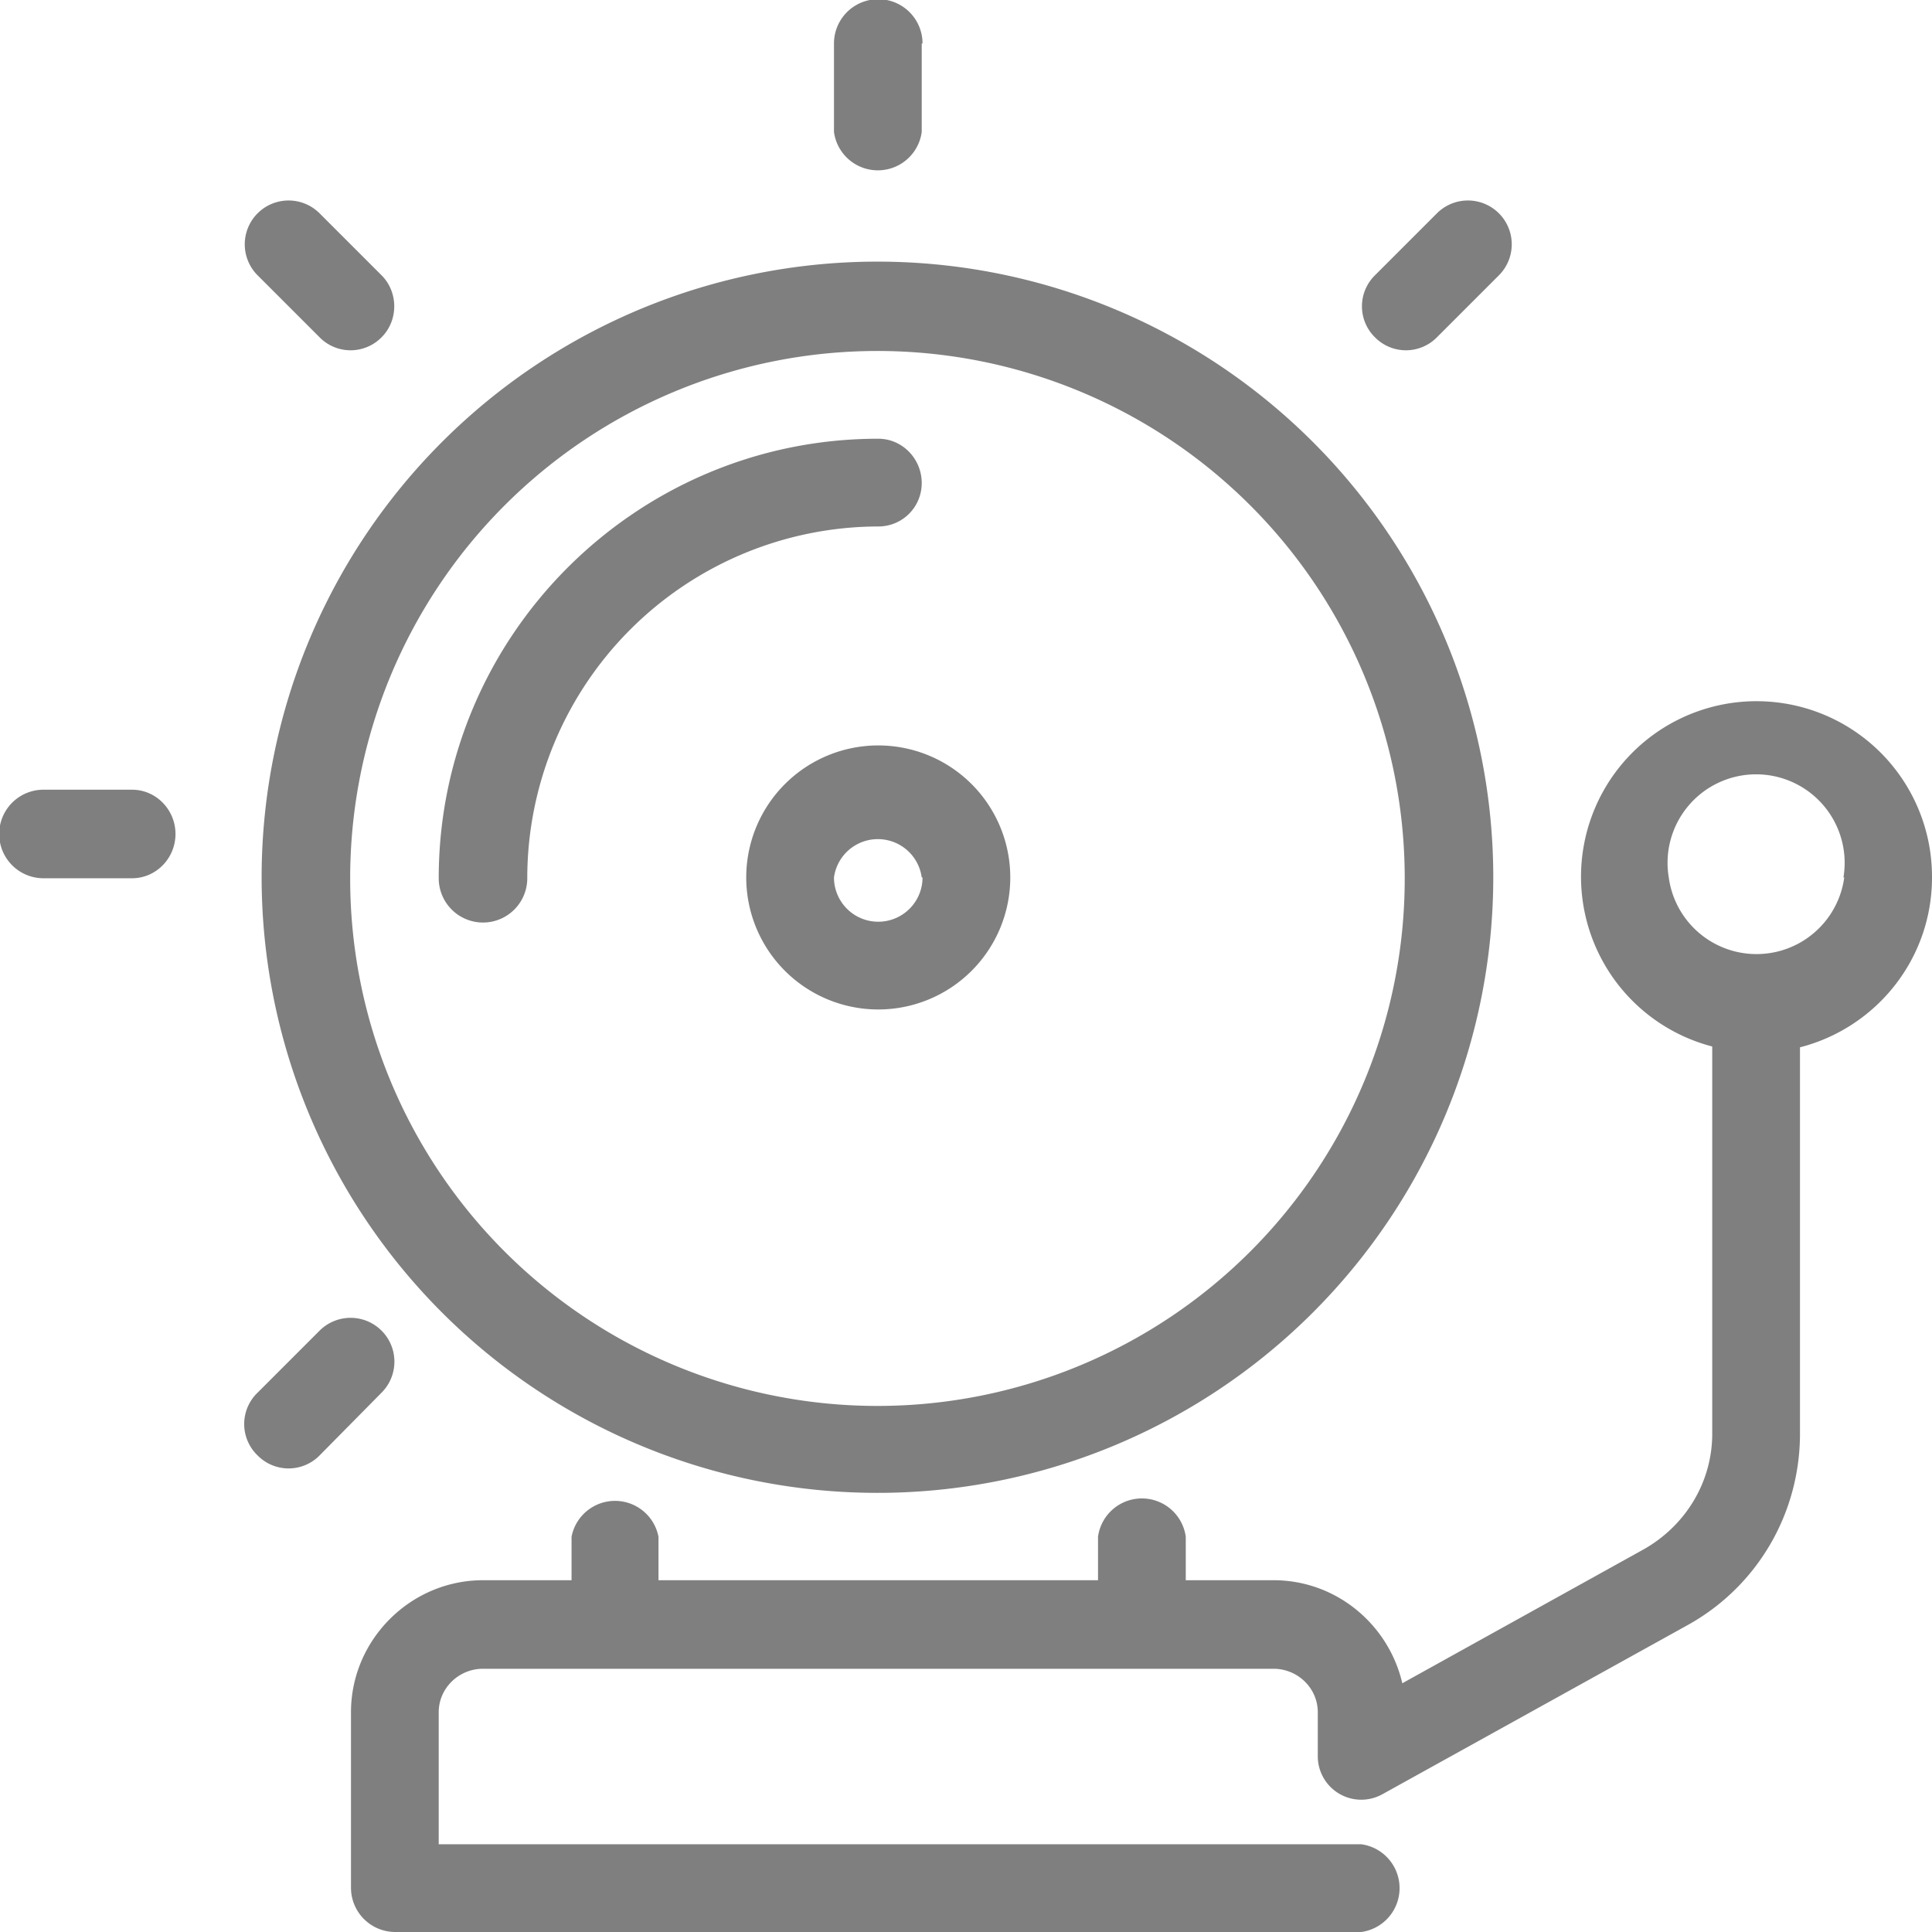
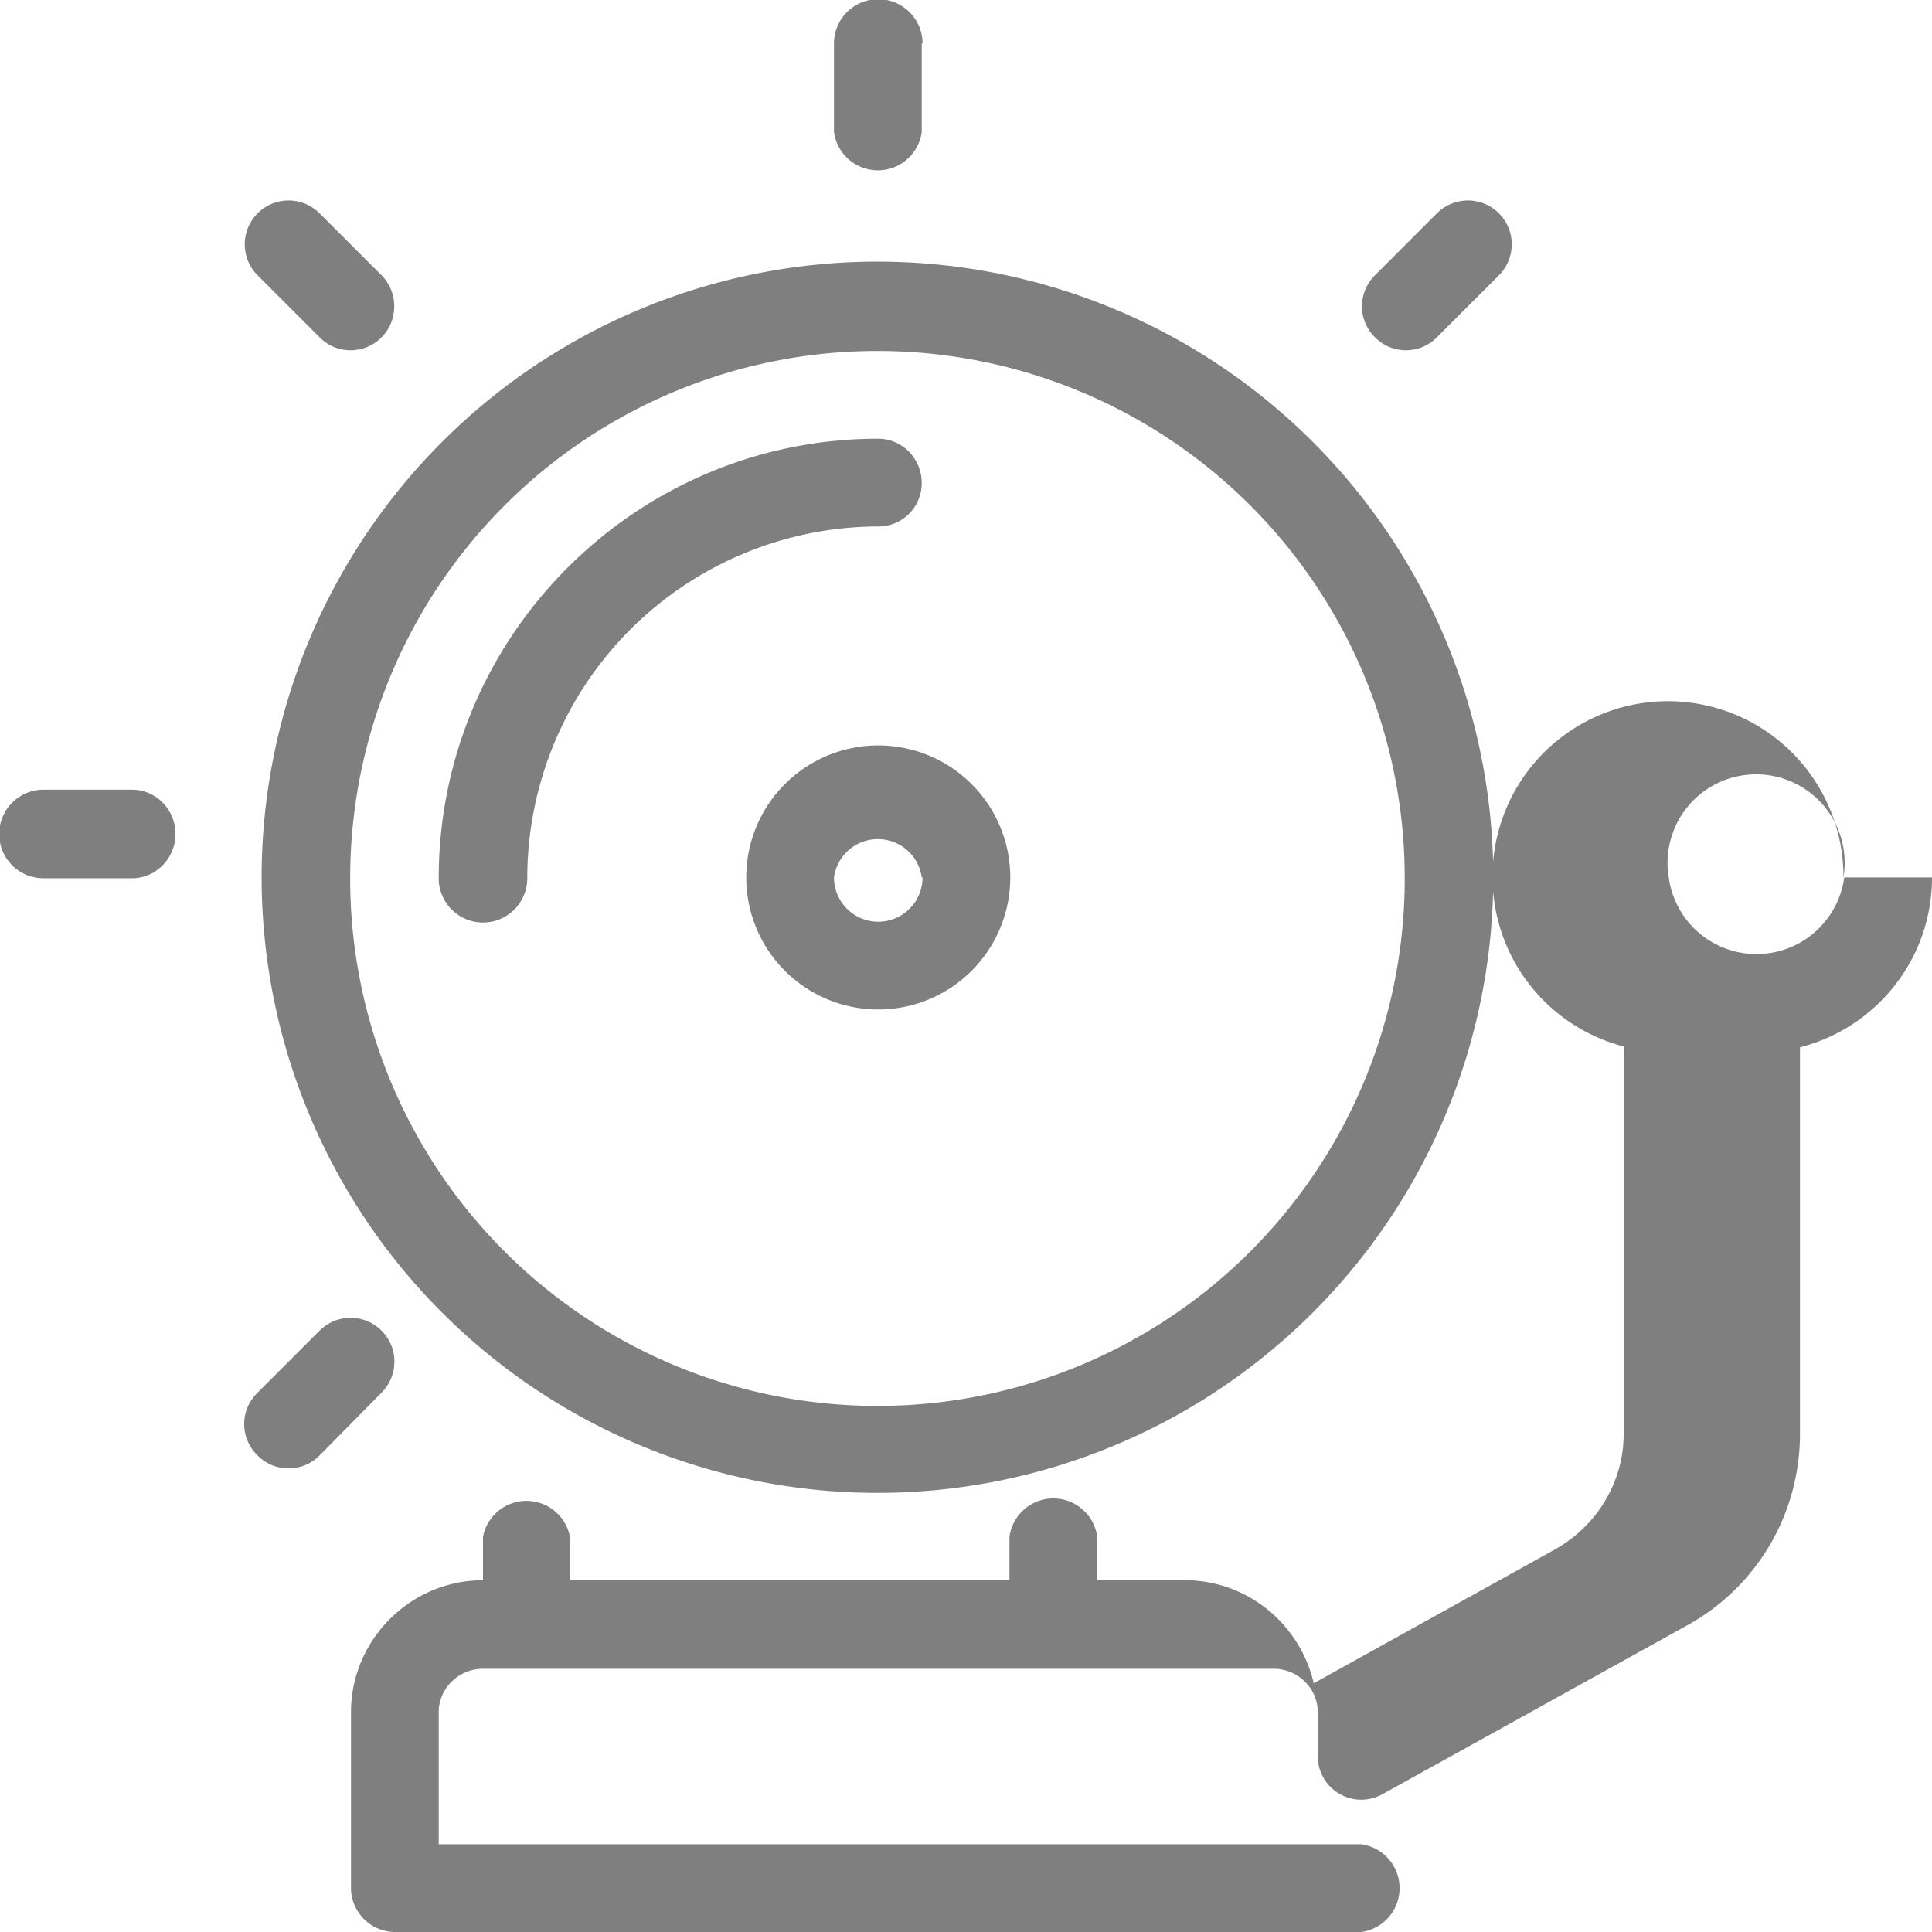
<svg xmlns="http://www.w3.org/2000/svg" xmlns:ns1="http://sodipodi.sourceforge.net/DTD/sodipodi-0.dtd" xmlns:ns2="http://www.inkscape.org/namespaces/inkscape" xmlns:xlink="http://www.w3.org/1999/xlink" width="24" height="24" viewBox="0 0 24 24" version="1.1" id="svg885" ns1:docname="category-icon678.svg" ns2:version="0.92.4 (5da689c313, 2019-01-14)">
  <ns1:namedview pagecolor="#ffffff" bordercolor="#666666" borderopacity="1" objecttolerance="10" gridtolerance="10" guidetolerance="10" ns2:pageopacity="0" ns2:pageshadow="2" ns2:window-width="742" ns2:window-height="480" id="namedview887" showgrid="false" ns2:zoom="9.8333333" ns2:cx="12" ns2:cy="12" ns2:window-x="0" ns2:window-y="0" ns2:window-maximized="0" ns2:current-layer="svg885" />
  <defs id="defs877">
-     <path id="b2nda" d="M793.55 188.9a7.64 7.64 0 1 1-15.3-.01 7.64 7.64 0 0 1 15.3.02zm-1.1 0a6.55 6.55 0 1 0-13.1.02 6.55 6.55 0 0 0 13.1-.01zm-6-4.9c0 .3-.24.54-.54.54a4.37 4.37 0 0 0-4.36 4.37.55.55 0 0 1-1.1 0c0-3.01 2.45-5.46 5.46-5.46.3 0 .54.25.54.55zm1.1 4.9a1.64 1.64 0 1 1-3.28 0 1.64 1.64 0 0 1 3.28 0zm-1.1 0a.55.55 0 0 0-1.09 0 .55.55 0 0 0 1.1 0zm12.55 0c0 1.02-.7 1.87-1.64 2.11v4.8c0 .99-.53 1.9-1.4 2.38l-3.79 2.1a.54.54 0 0 1-.8-.47v-.55c0-.3-.25-.54-.55-.54H781c-.3 0-.55.24-.55.54v1.64h11.46a.55.55 0 0 1 0 1.09h-12a.55.55 0 0 1-.55-.55v-2.18c0-.9.74-1.64 1.64-1.64h1.1v-.54a.55.55 0 0 1 1.08 0v.54h5.46v-.54a.55.55 0 0 1 1.09 0v.54h1.09c.78 0 1.43.55 1.6 1.28l3.01-1.67c.52-.3.84-.84.84-1.43V191a2.18 2.18 0 1 1 2.73-2.1zm-1.1 0a1.1 1.1 0 1 0-2.17 0 1.1 1.1 0 0 0 2.18 0zm-11.45-10.36v1.1a.55.55 0 0 1-1.09 0v-1.1a.55.55 0 0 1 1.1 0zm-9.27 9.82c0 .3-.24.55-.54.55h-1.1a.55.55 0 0 1 0-1.1h1.1c.3 0 .54.25.54.55zm2.56-6.17a.54.54 0 0 1-.77 0l-.77-.77a.54.54 0 1 1 .77-.77l.77.77c.21.21.21.56 0 .77zm0 13.11l-.77.78a.54.54 0 0 1-.77 0 .54.54 0 0 1 0-.78l.77-.77a.54.54 0 1 1 .77.77zm13.88-13.88l-.77.77a.54.54 0 0 1-.77 0 .54.54 0 0 1 0-.77l.77-.77a.54.54 0 1 1 .77.77z" />
+     <path id="b2nda" d="M793.55 188.9a7.64 7.64 0 1 1-15.3-.01 7.64 7.64 0 0 1 15.3.02zm-1.1 0a6.55 6.55 0 1 0-13.1.02 6.55 6.55 0 0 0 13.1-.01zm-6-4.9c0 .3-.24.54-.54.54a4.37 4.37 0 0 0-4.36 4.37.55.55 0 0 1-1.1 0c0-3.01 2.45-5.46 5.46-5.46.3 0 .54.25.54.55zm1.1 4.9a1.64 1.64 0 1 1-3.28 0 1.64 1.64 0 0 1 3.28 0zm-1.1 0a.55.55 0 0 0-1.09 0 .55.55 0 0 0 1.1 0zm12.55 0c0 1.02-.7 1.87-1.64 2.11v4.8c0 .99-.53 1.9-1.4 2.38l-3.79 2.1a.54.54 0 0 1-.8-.47v-.55c0-.3-.25-.54-.55-.54H781c-.3 0-.55.24-.55.54v1.64h11.46a.55.55 0 0 1 0 1.09h-12a.55.55 0 0 1-.55-.55v-2.18c0-.9.74-1.64 1.64-1.64v-.54a.55.55 0 0 1 1.08 0v.54h5.46v-.54a.55.55 0 0 1 1.09 0v.54h1.09c.78 0 1.43.55 1.6 1.28l3.01-1.67c.52-.3.84-.84.84-1.43V191a2.18 2.18 0 1 1 2.73-2.1zm-1.1 0a1.1 1.1 0 1 0-2.17 0 1.1 1.1 0 0 0 2.18 0zm-11.45-10.36v1.1a.55.55 0 0 1-1.09 0v-1.1a.55.55 0 0 1 1.1 0zm-9.27 9.82c0 .3-.24.55-.54.55h-1.1a.55.55 0 0 1 0-1.1h1.1c.3 0 .54.25.54.55zm2.56-6.17a.54.54 0 0 1-.77 0l-.77-.77a.54.54 0 1 1 .77-.77l.77.77c.21.21.21.56 0 .77zm0 13.11l-.77.78a.54.54 0 0 1-.77 0 .54.54 0 0 1 0-.78l.77-.77a.54.54 0 1 1 .77.77zm13.88-13.88l-.77.77a.54.54 0 0 1-.77 0 .54.54 0 0 1 0-.77l.77-.77a.54.54 0 1 1 .77.77z" />
  </defs>
  <g id="g883">
    <g transform="translate(-775,-178)" id="g881" style="opacity:0.7">
      <use xlink:href="#b2nda" id="use879" style="fill:#494949" x="0" y="0" width="100%" height="100%" />
    </g>
  </g>
</svg>